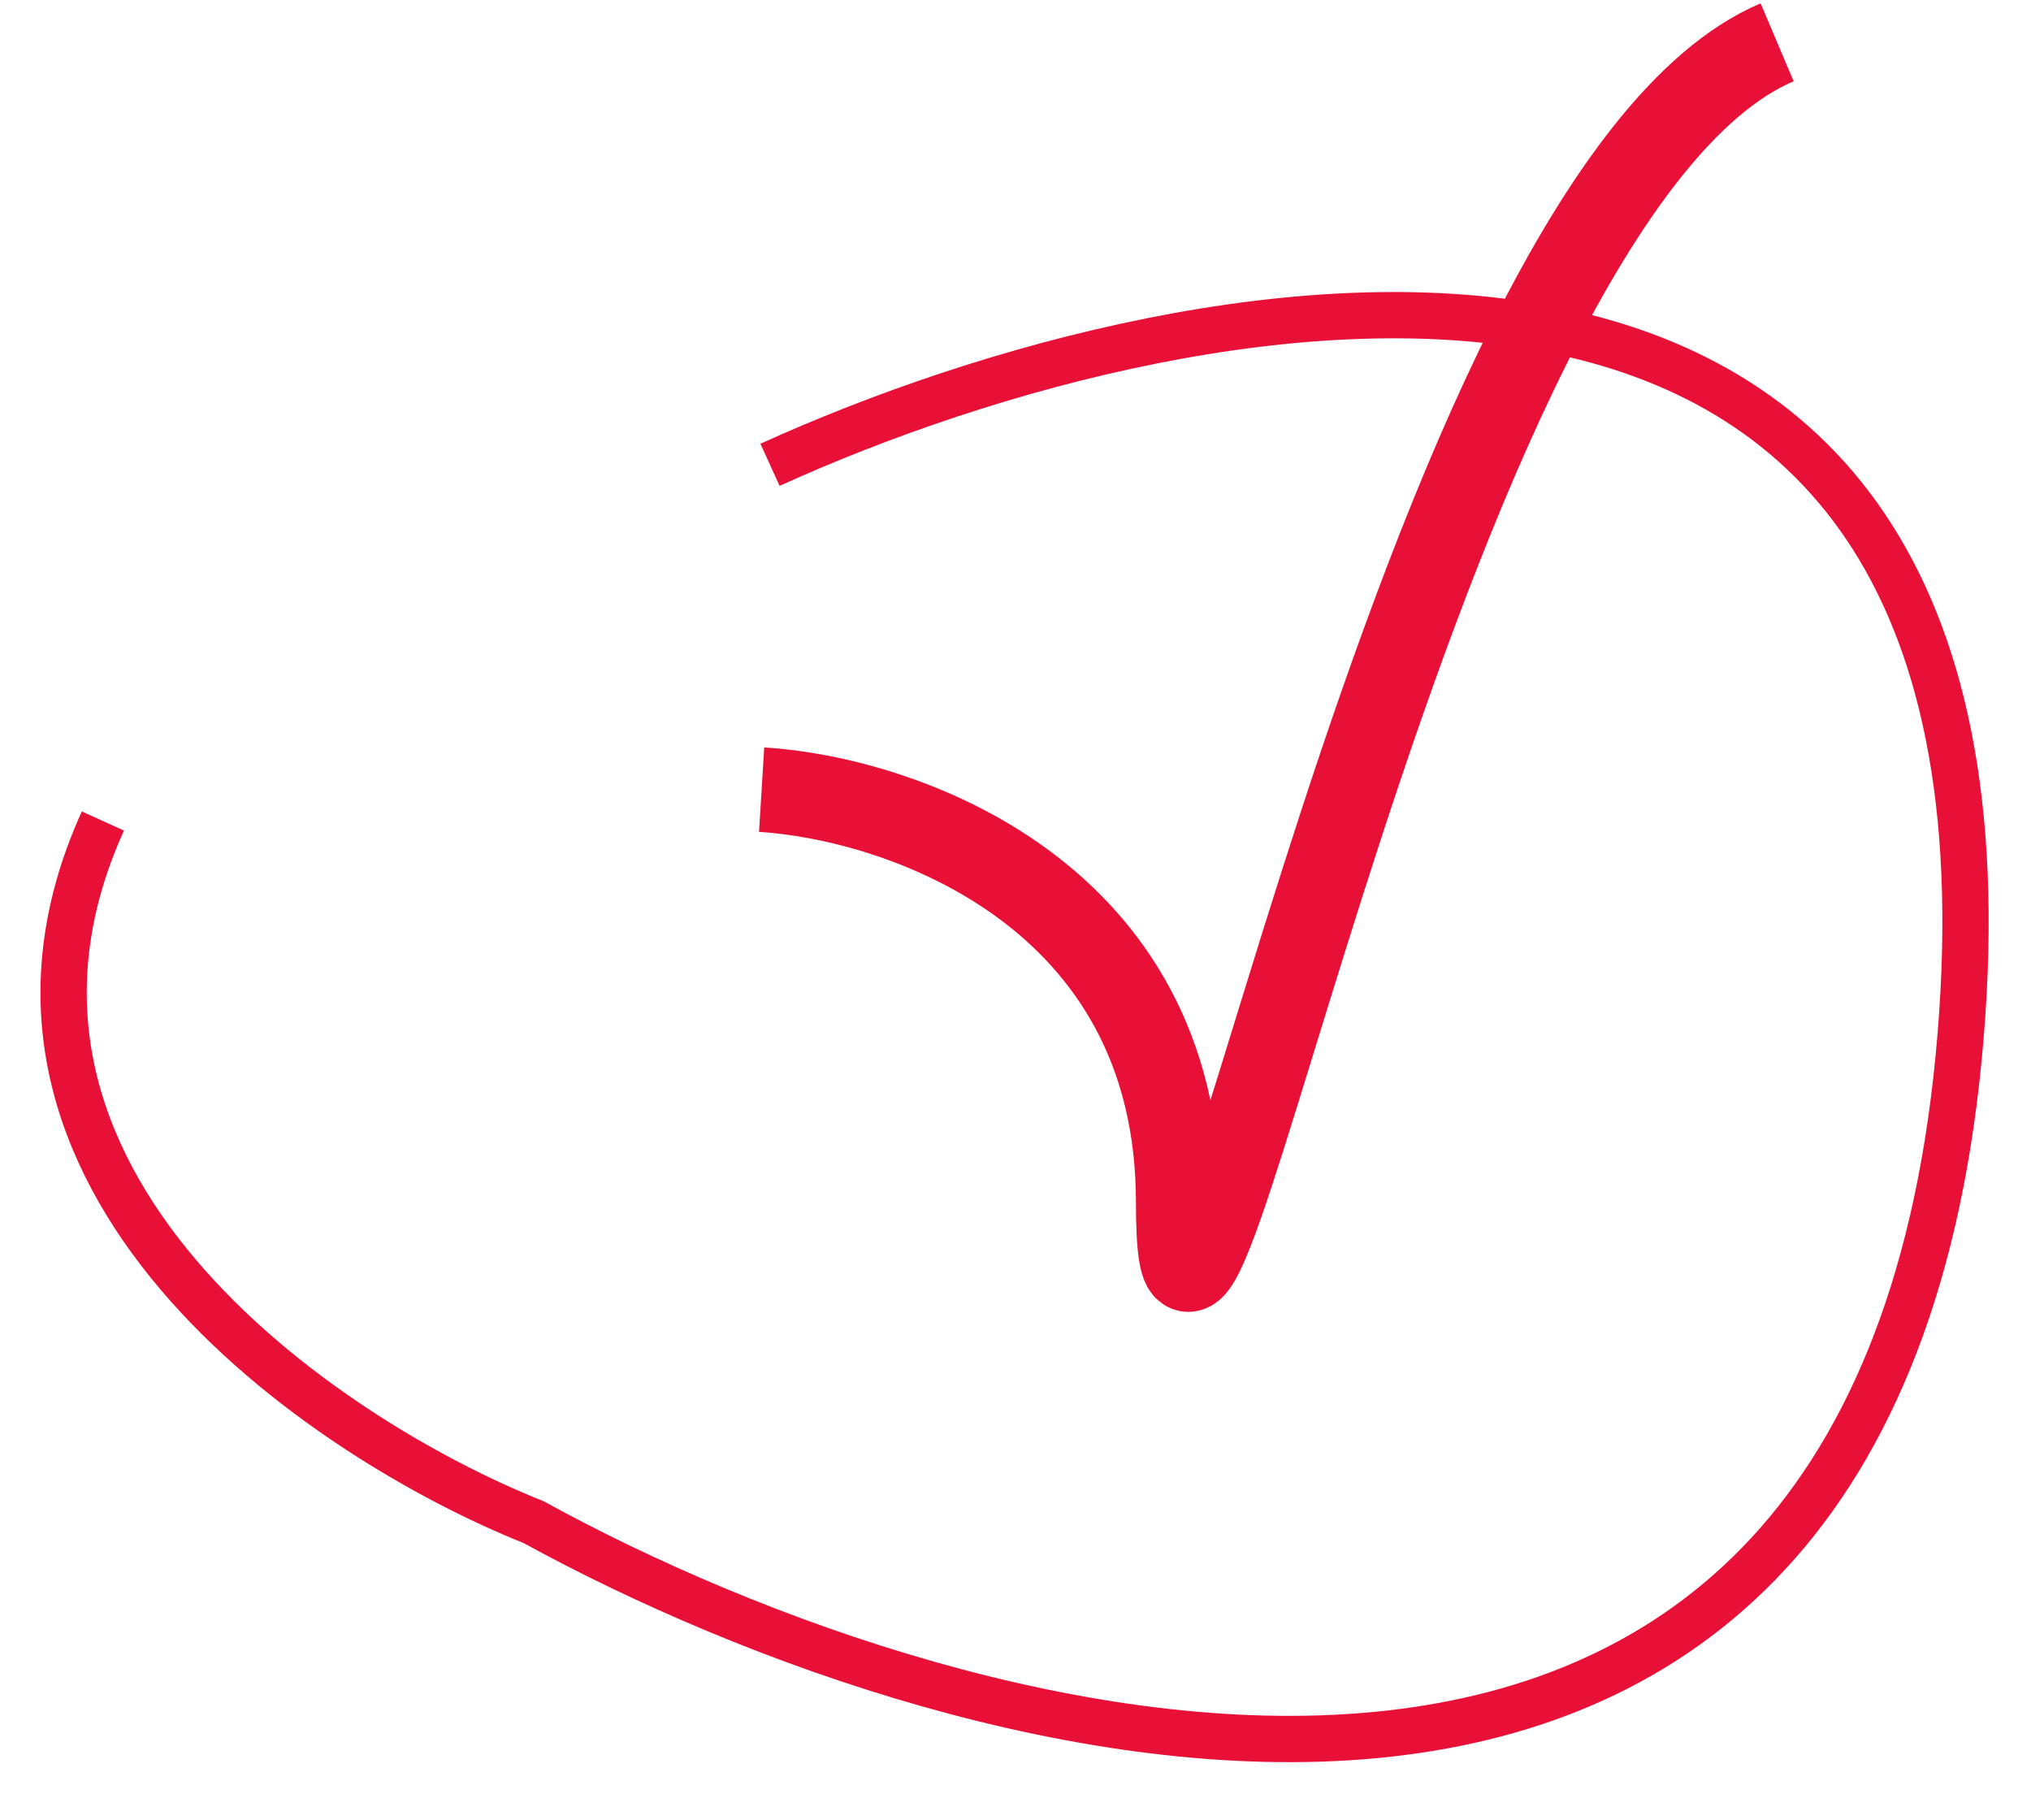
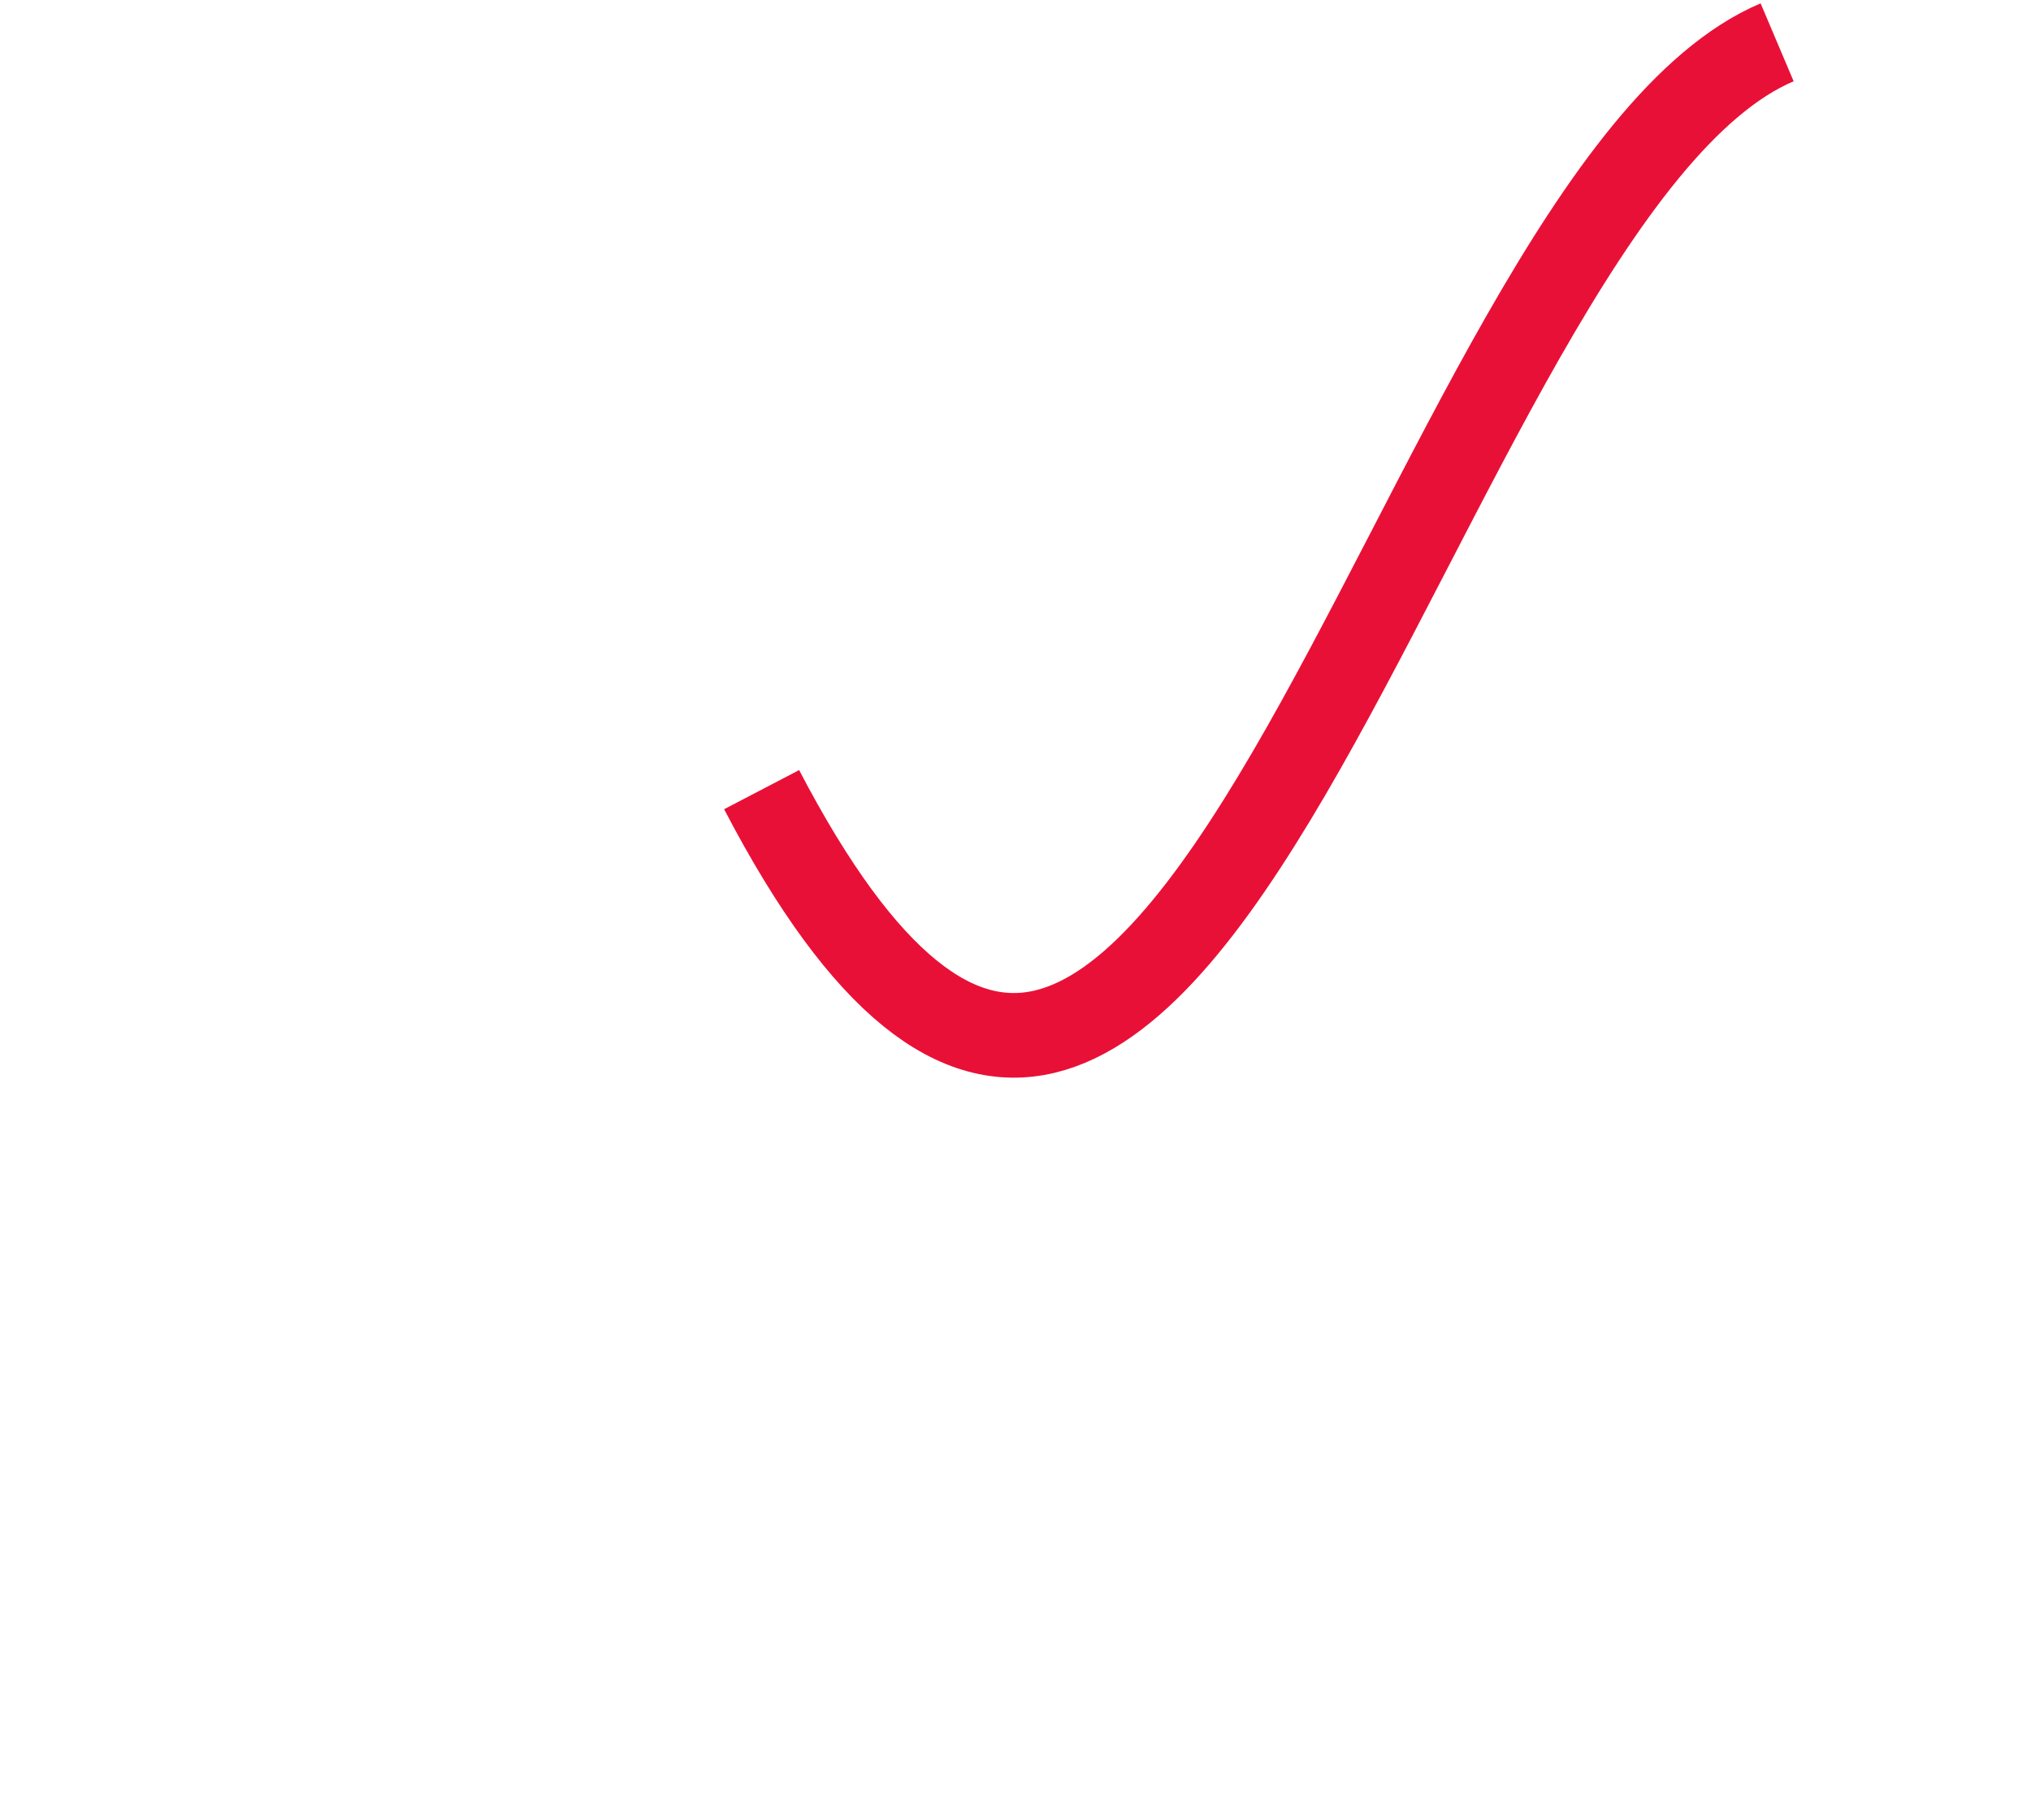
<svg xmlns="http://www.w3.org/2000/svg" width="48" height="43" viewBox="0 0 48 43" fill="none">
-   <path d="M18.198 10.984C28.46 6.321 48.447 2.592 46.291 24.984C44.136 47.375 22.94 41.638 12.612 35.97C7.616 33.976 -1.415 27.87 2.432 19.401" stroke="#E91037" stroke-width="1.094" />
-   <path d="M18 18.66C21.282 18.863 27.846 21.096 27.846 28.404C27.846 37.538 33.385 4.654 42 1" stroke="#E91037" stroke-width="2" />
+   <path d="M18 18.66C27.846 37.538 33.385 4.654 42 1" stroke="#E91037" stroke-width="2" />
</svg>